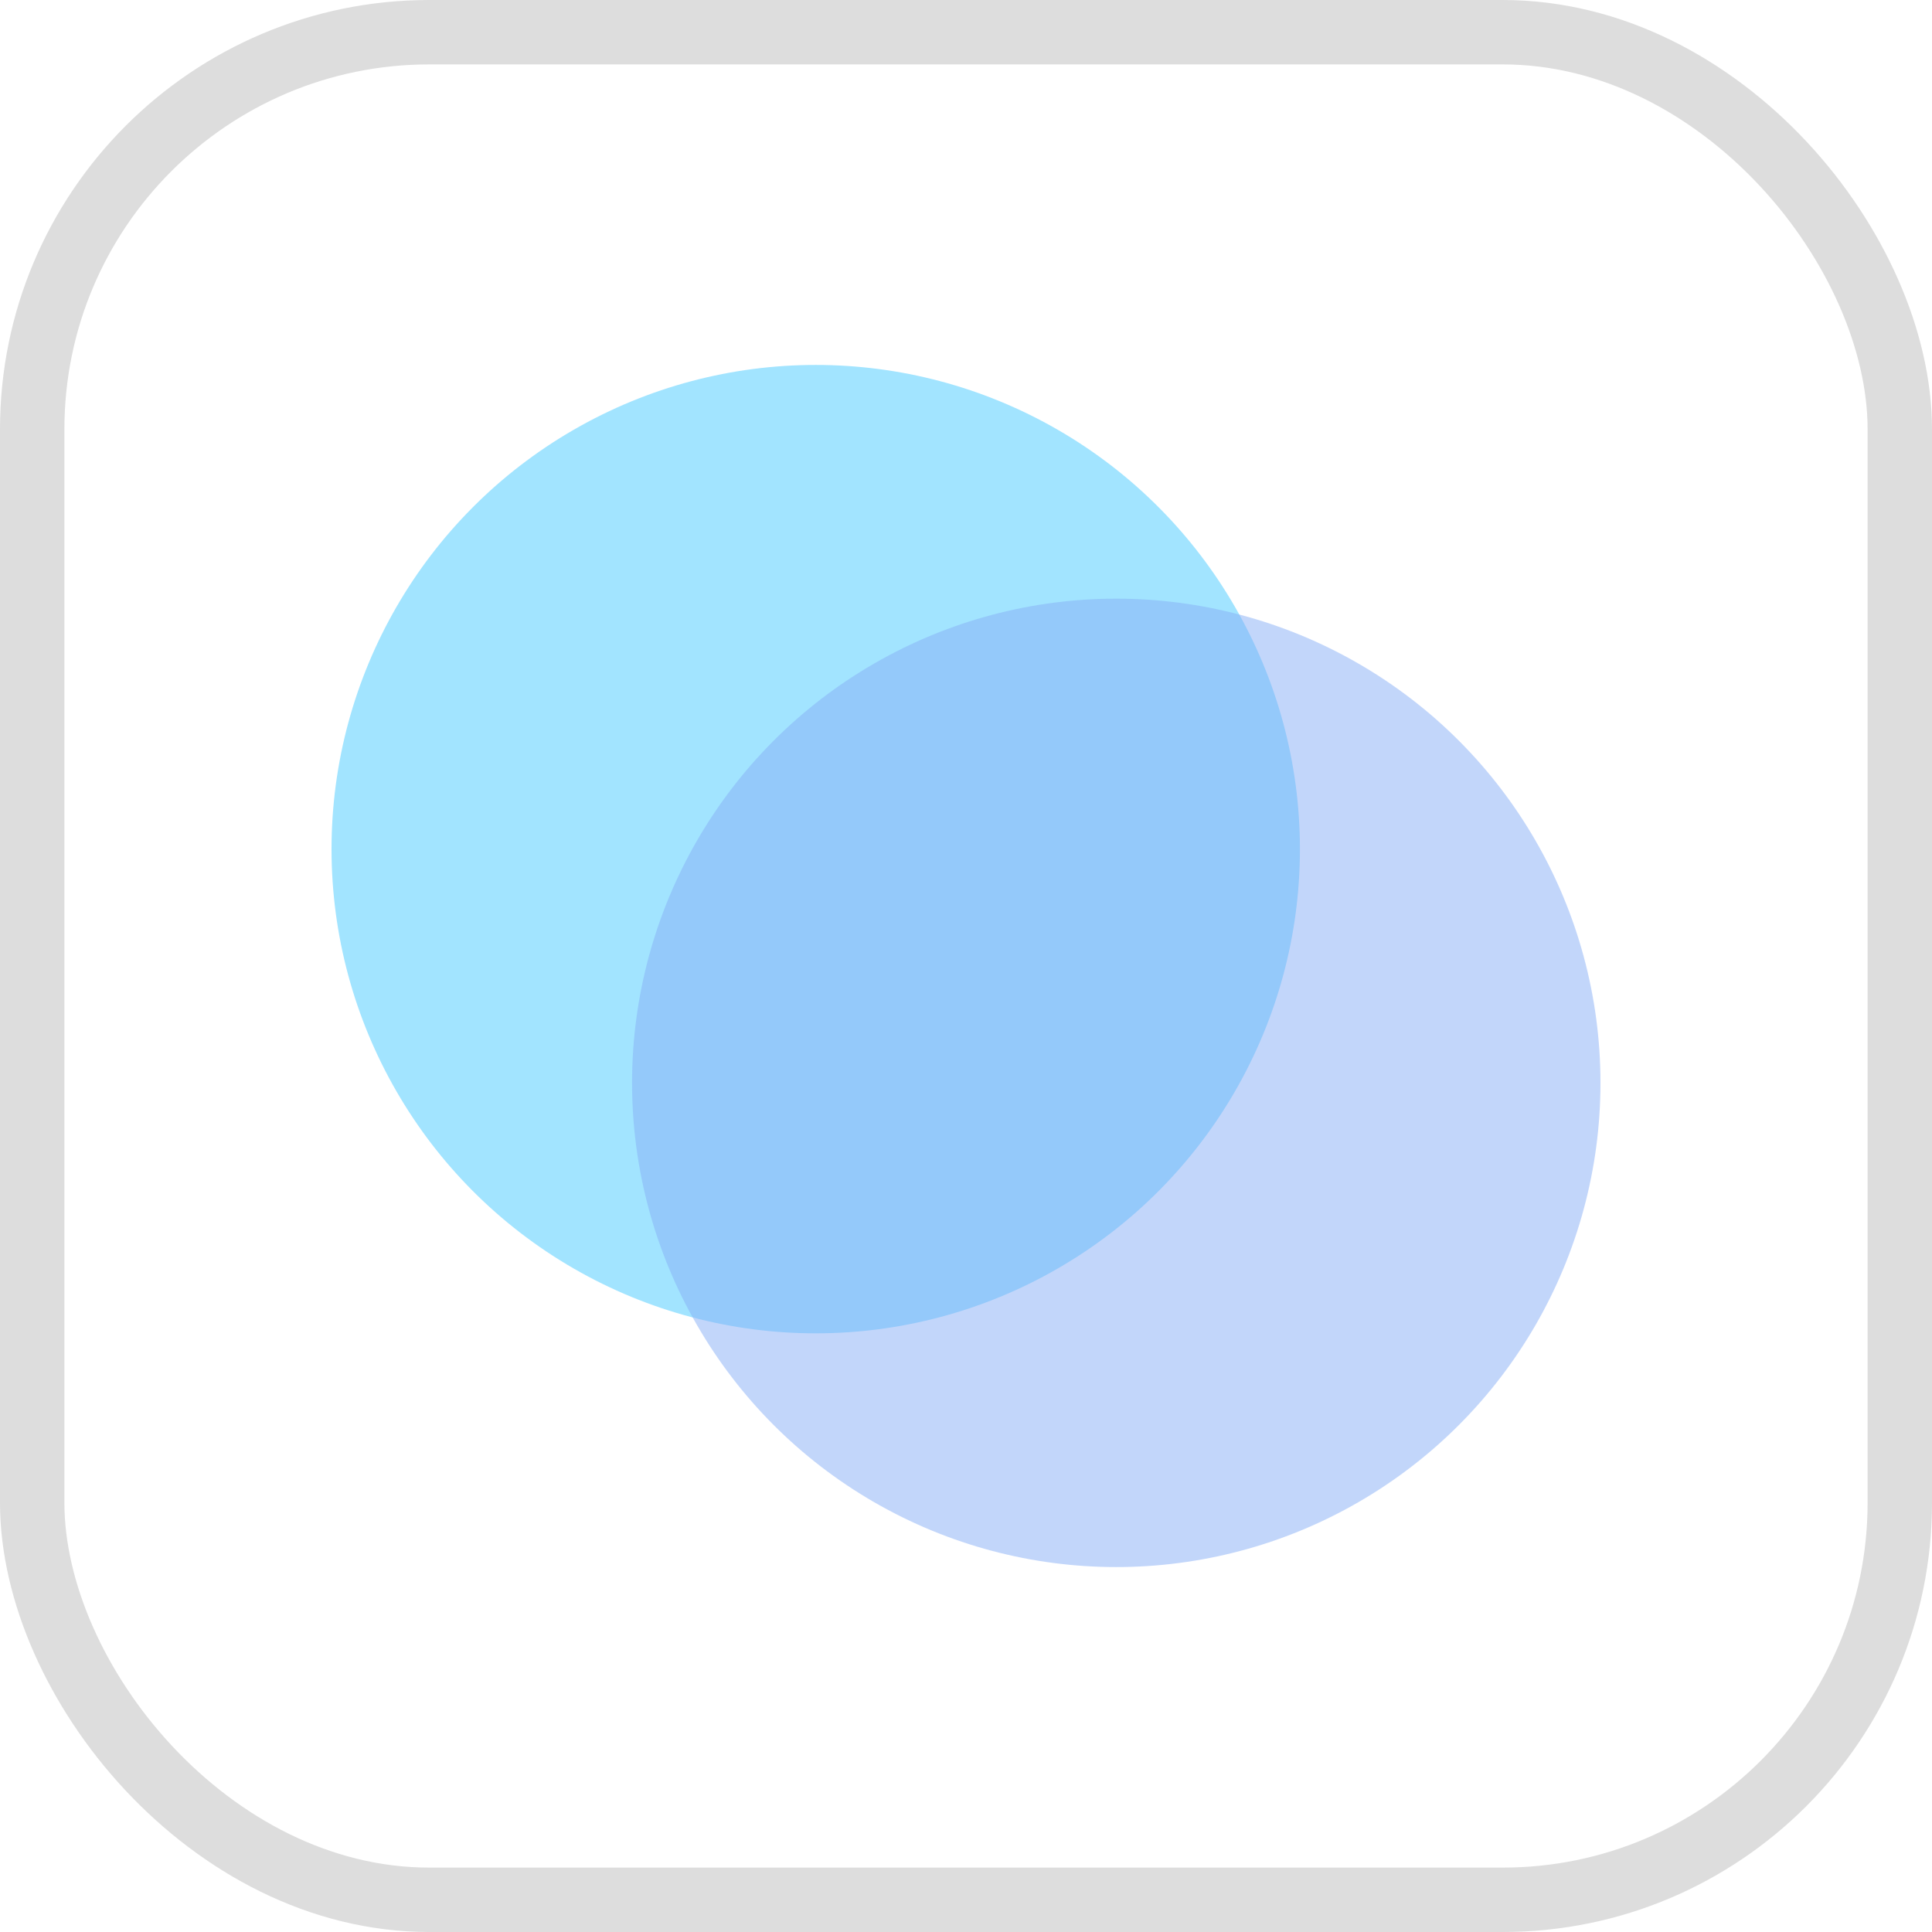
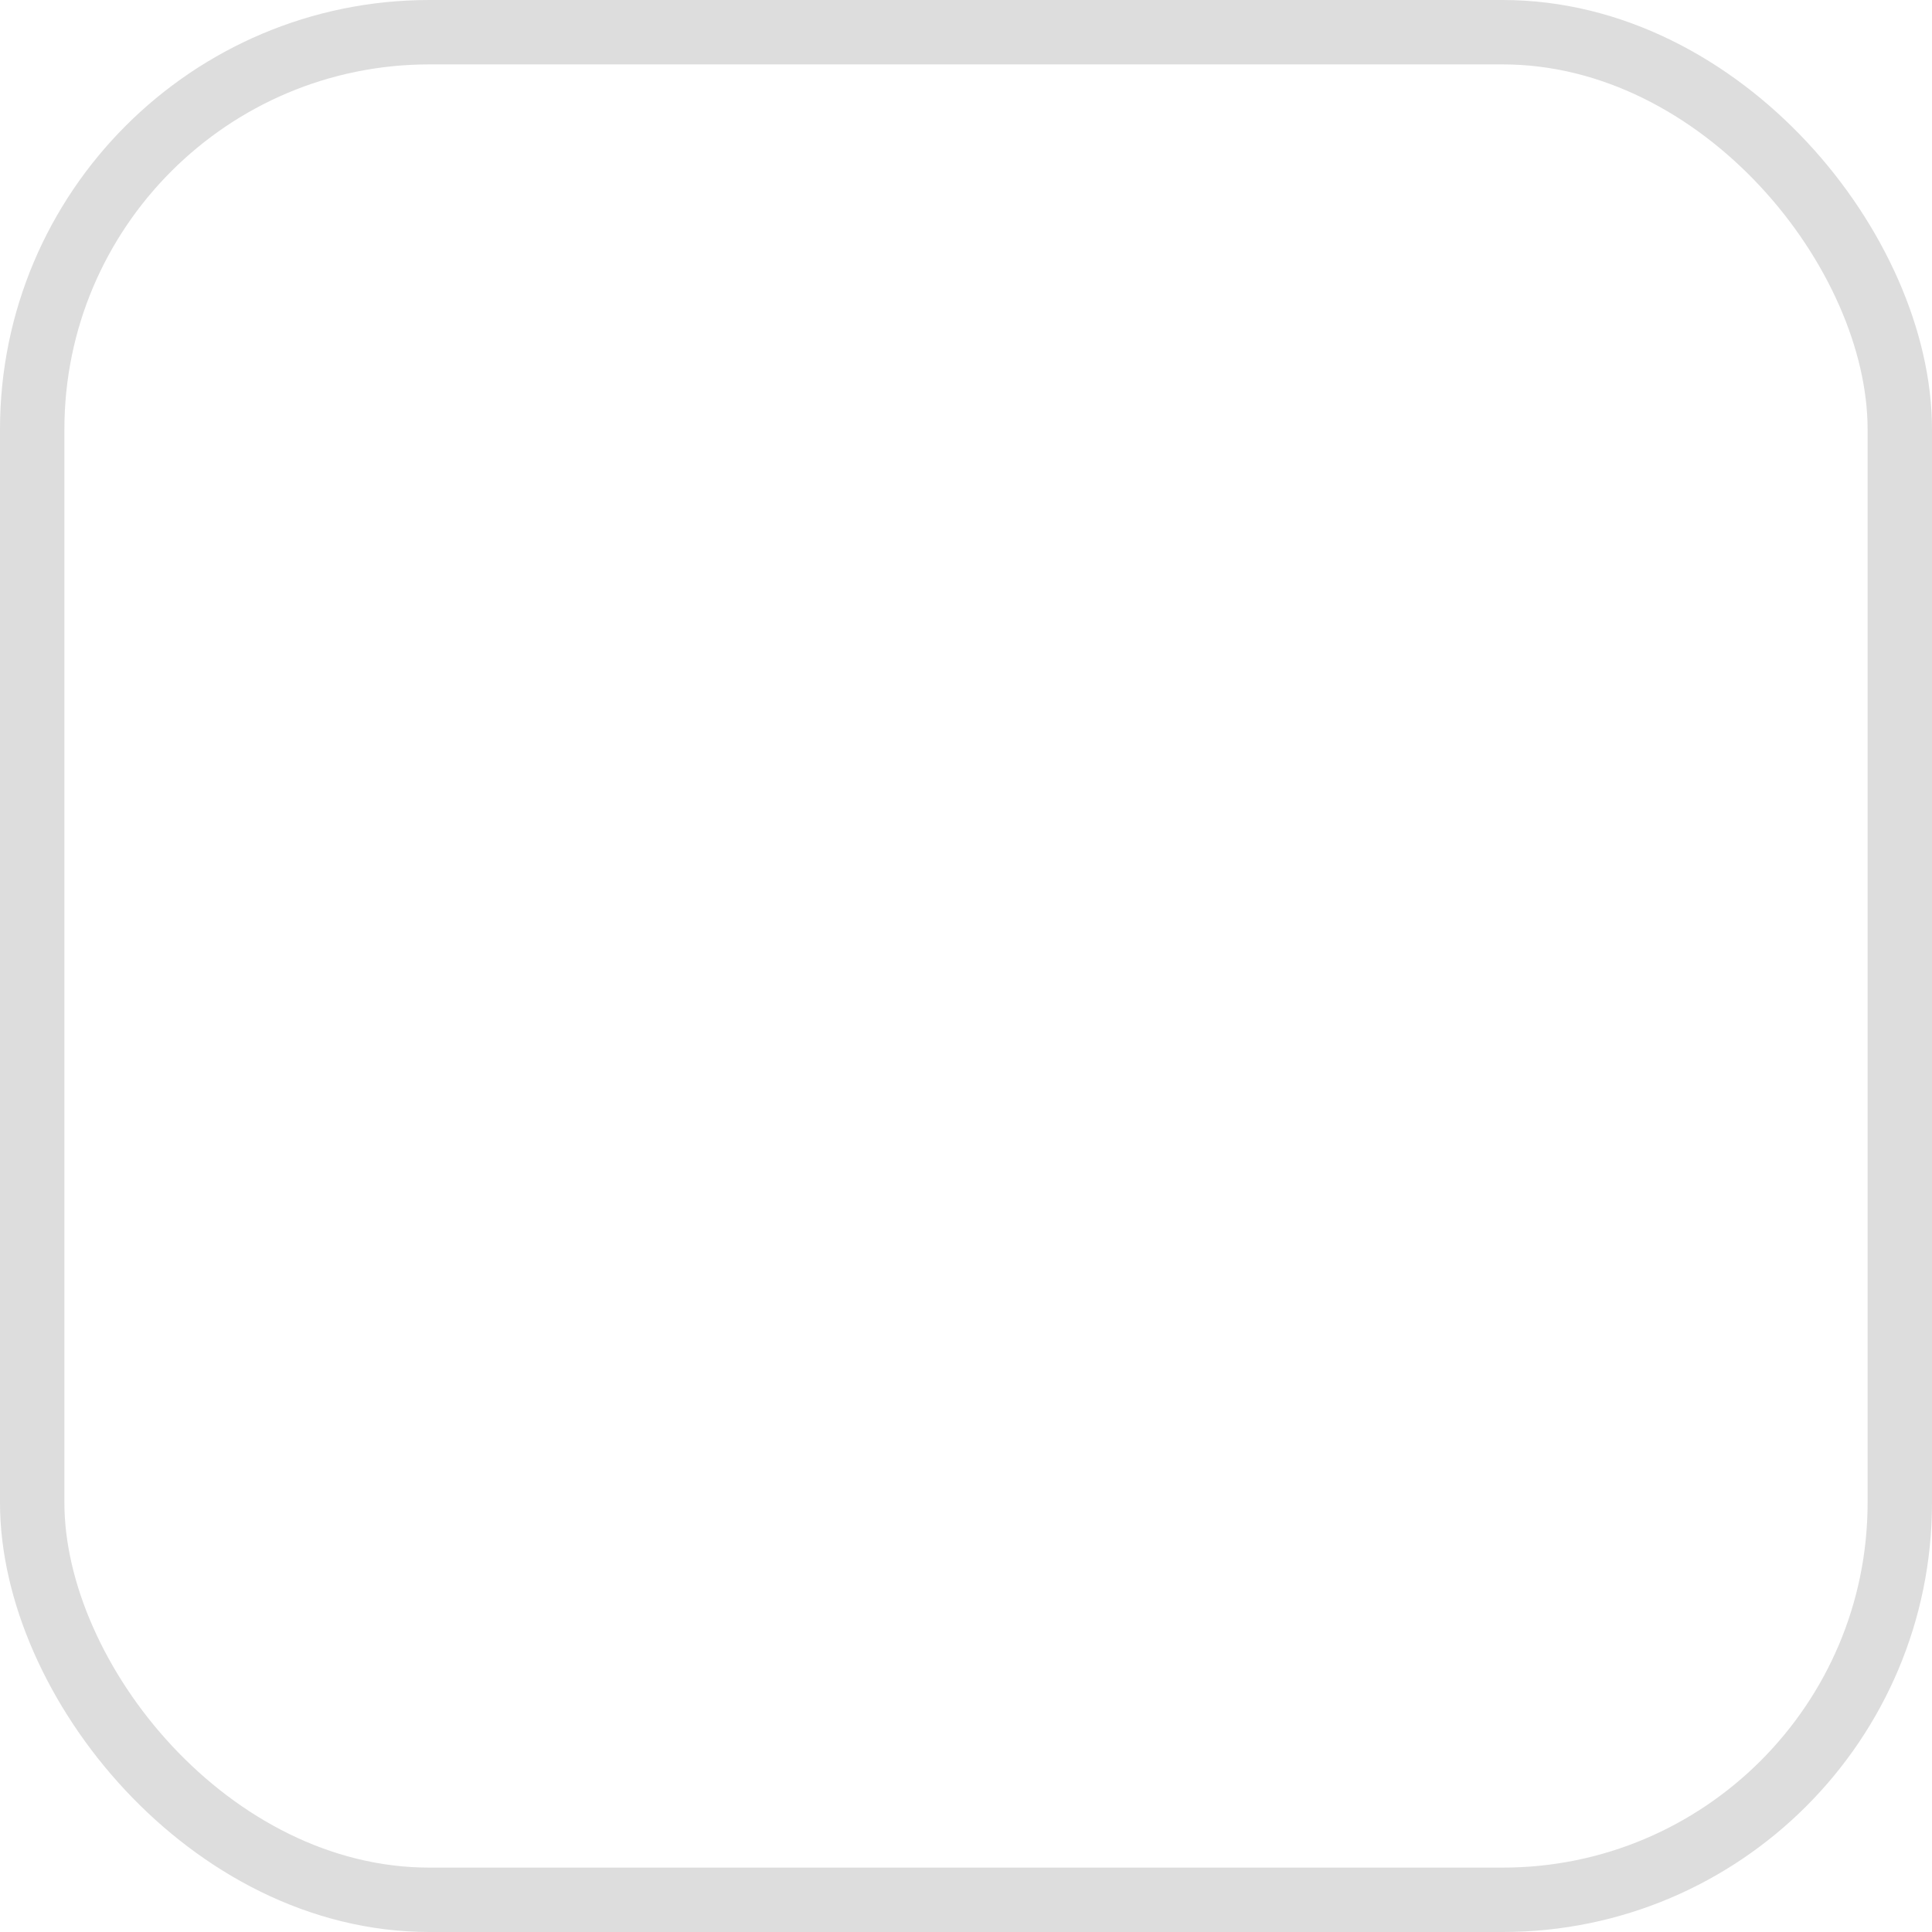
<svg xmlns="http://www.w3.org/2000/svg" width="45" height="45" viewBox="0 0 45 45" fill="none" version="1.1" id="svg2" xml:space="preserve">
  <defs id="defs2" />
  <g style="fill:none" id="g2">
    <rect x="0.75" y="0.75" width="43.5" height="43.5" rx="9.25" stroke="#dddddd" stroke-width="1.5" id="rect1" />
  </g>
  <g style="fill:none" id="g4" transform="translate(7.722,8.5)">
-     <circle cx="11.278" cy="11.278" r="11.278" fill="#a2e4ff" id="circle1" />
-     <circle cx="18.278" cy="16.722" r="11.278" fill="#87aef6" fill-opacity="0.5" id="circle2" />
-   </g>
+     </g>
</svg>